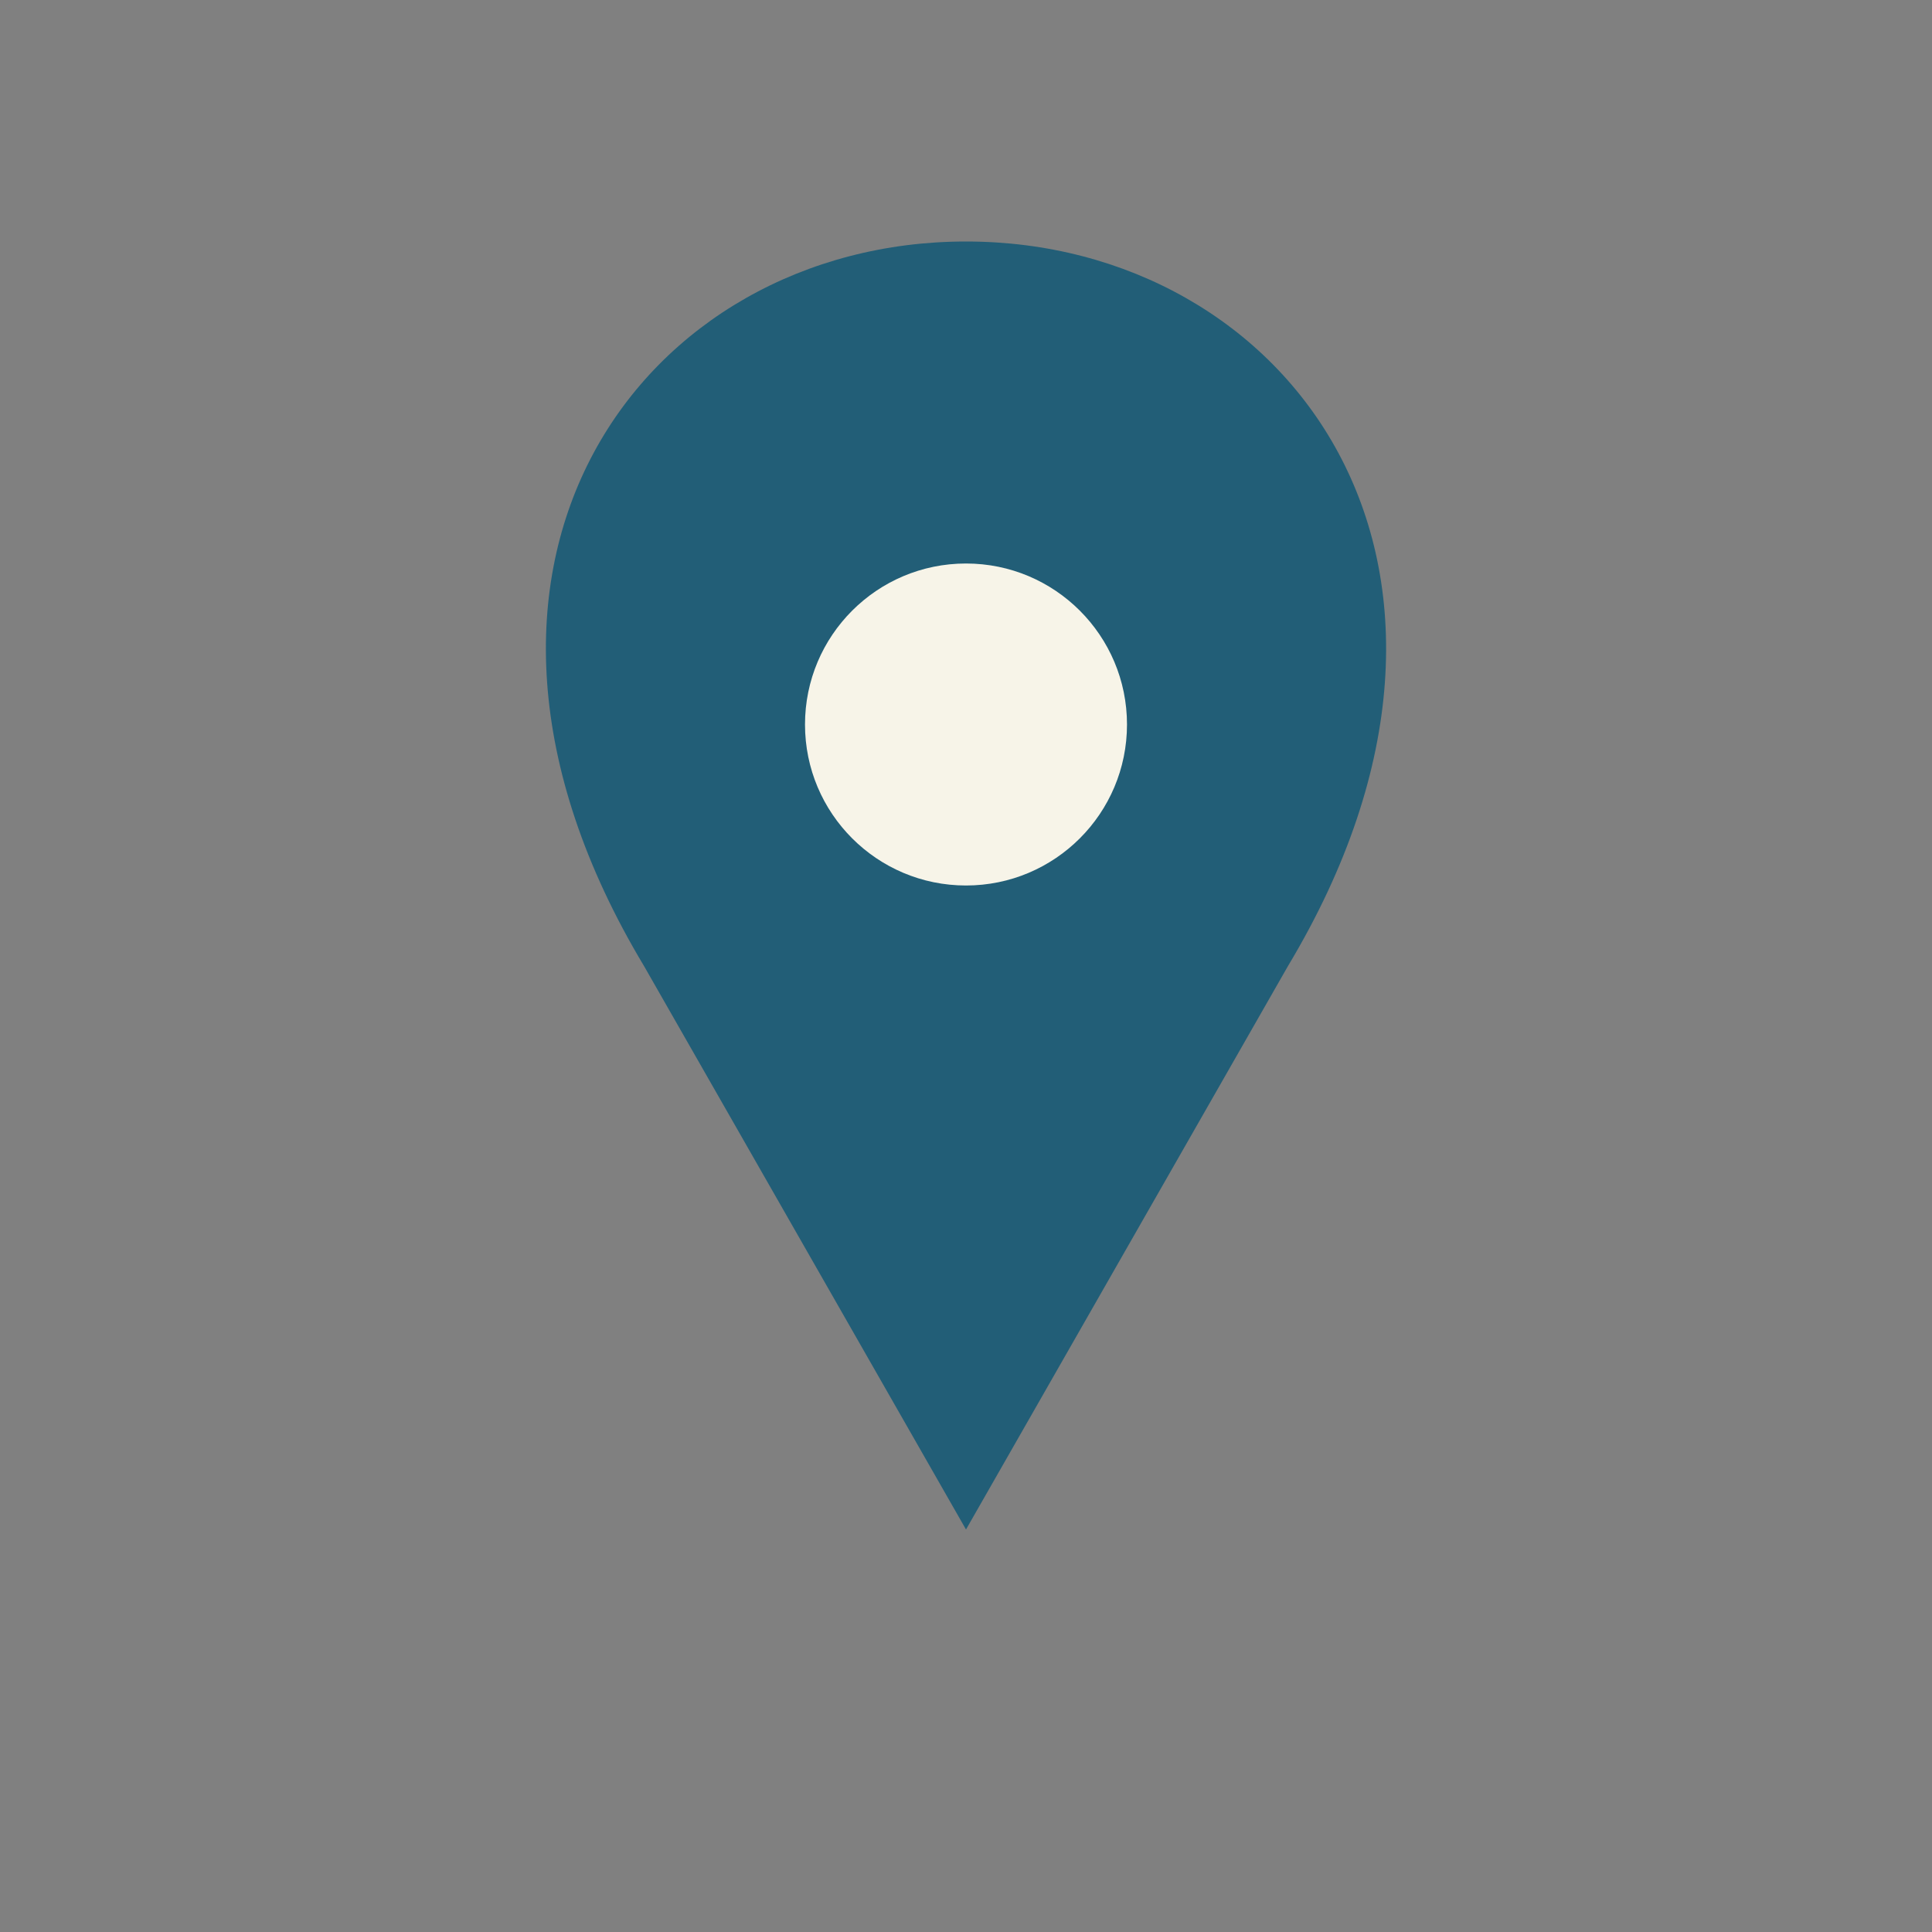
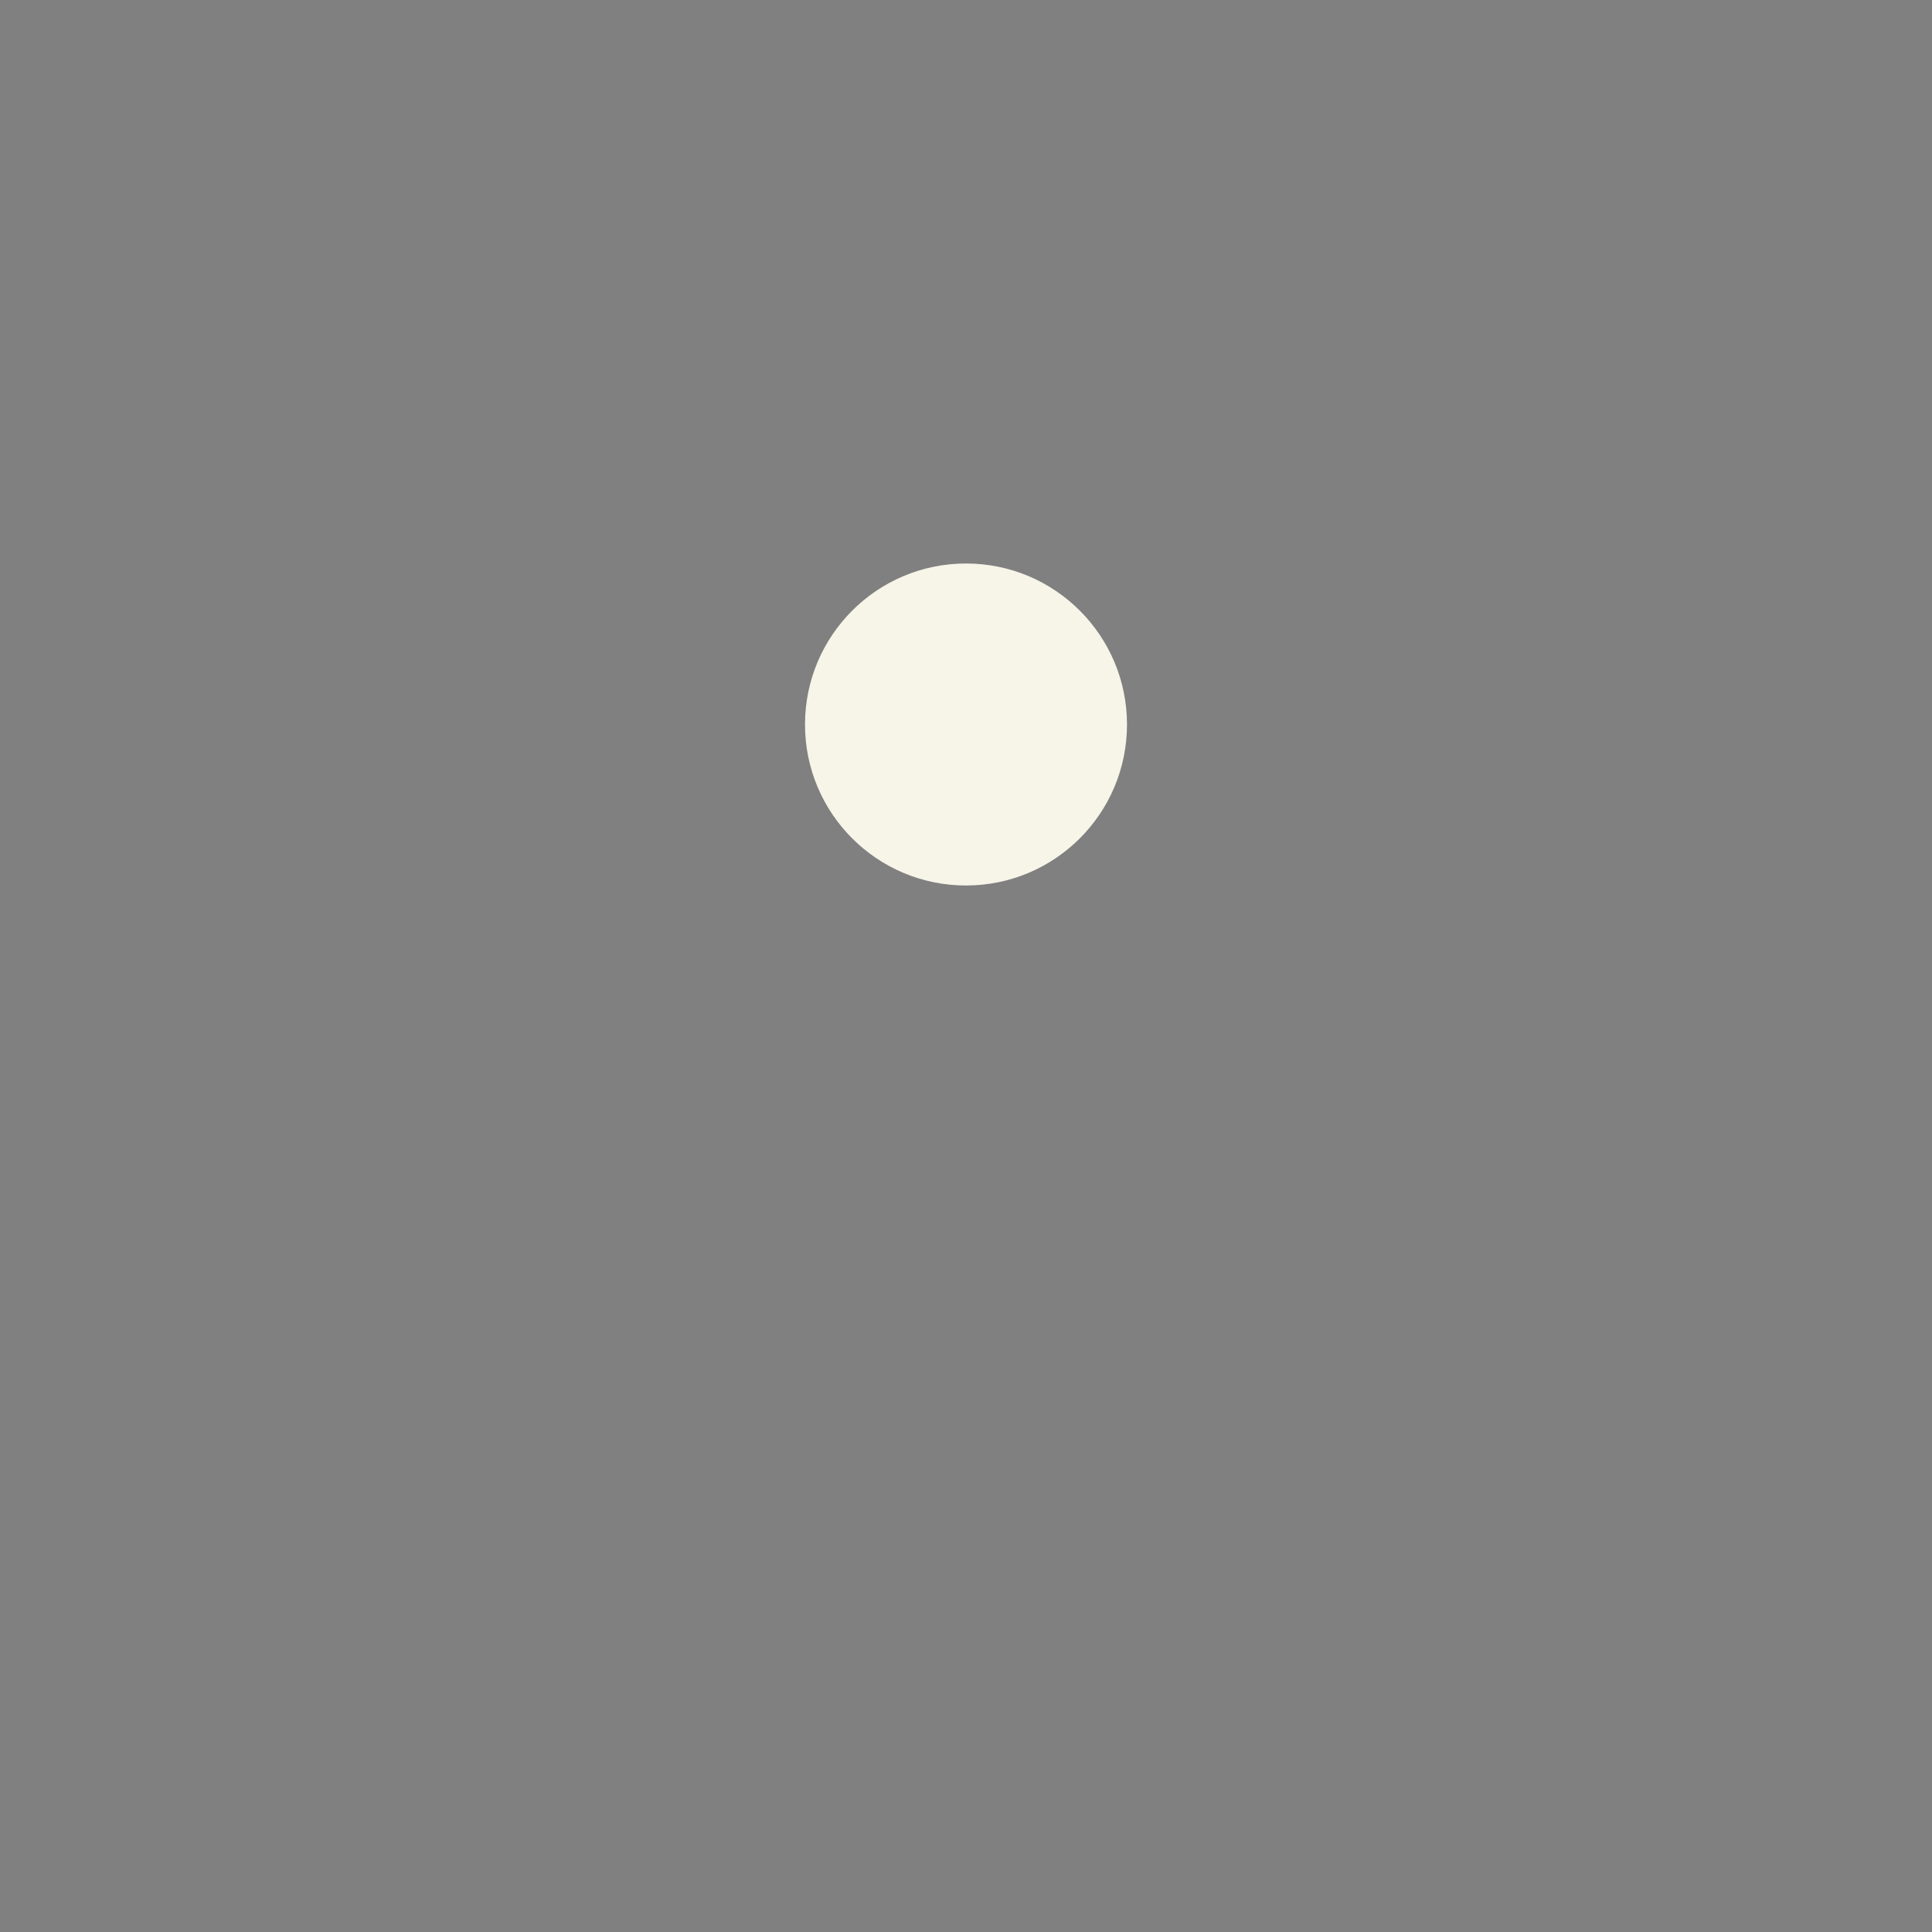
<svg xmlns="http://www.w3.org/2000/svg" width="24" height="24" viewBox="0 0 24 24">
  <rect x="0" y="0" width="24" height="24" fill="#808080" stroke="none" />
-   <path fill="#225e77" d="M12 3C8 3 5 7 8 12l4 7 4-7c3-5 0-9-4-9z" />
  <circle cx="12" cy="9" r="2" fill="#f7f4e8" />
</svg>